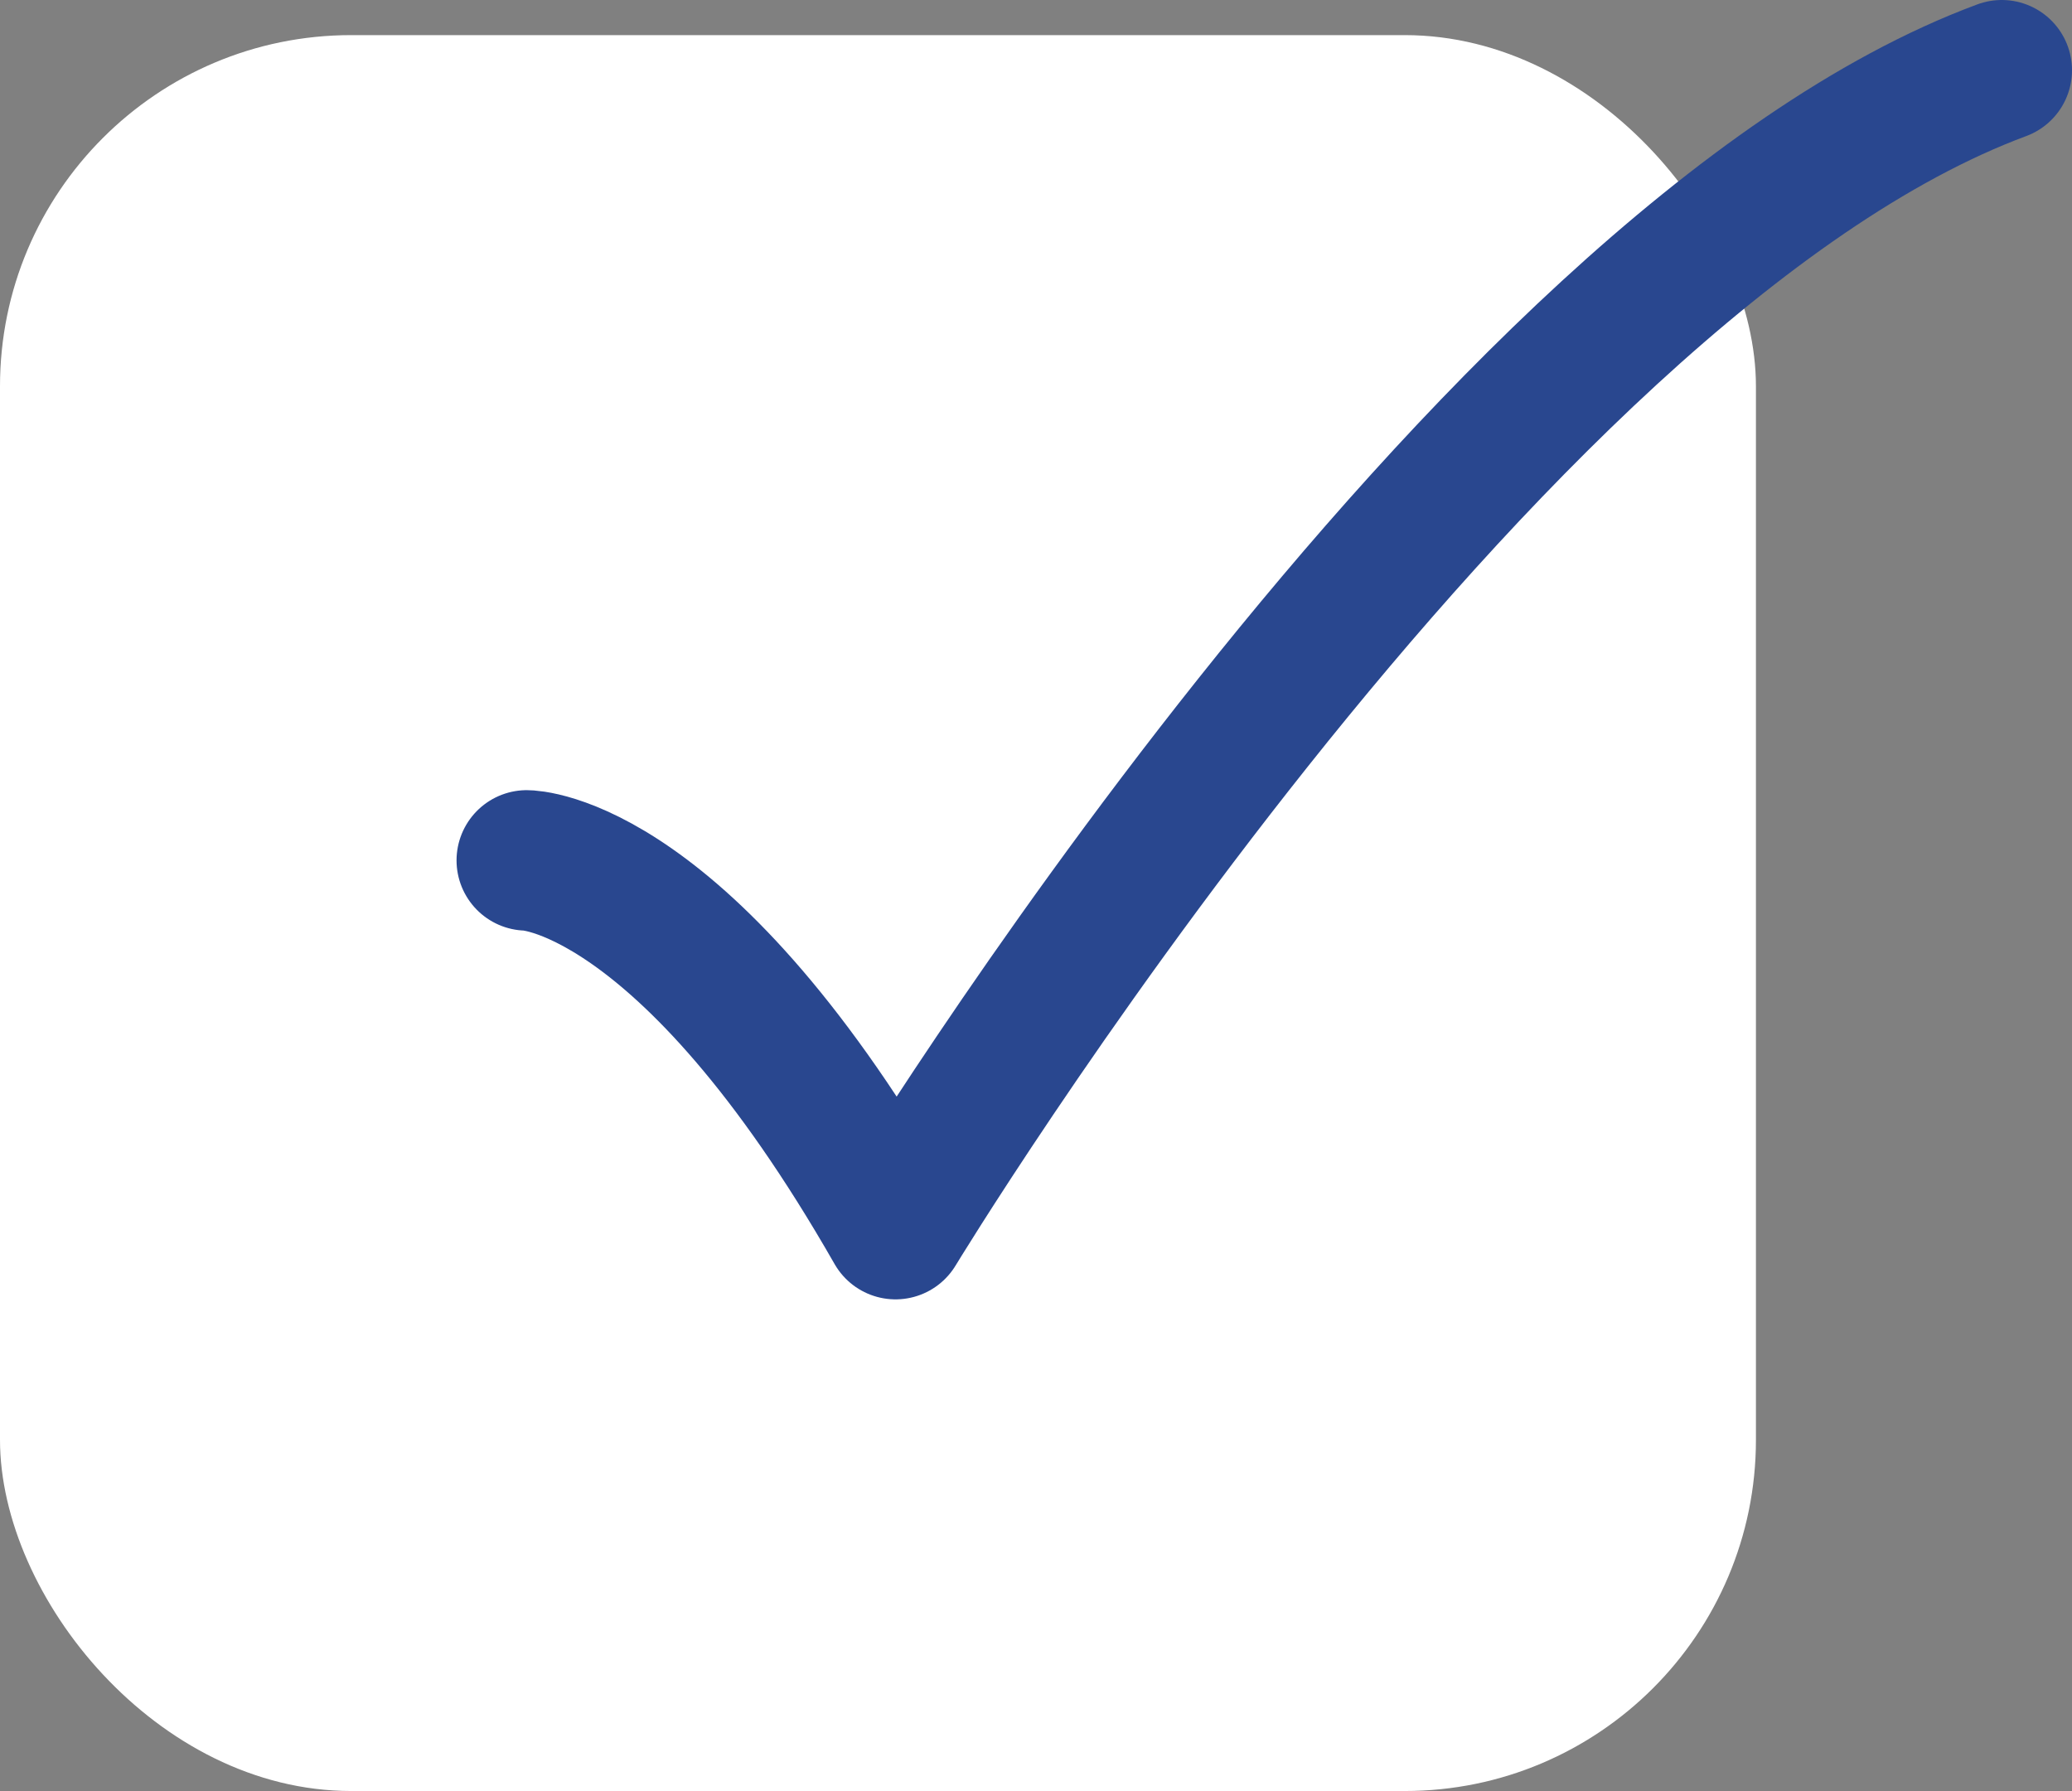
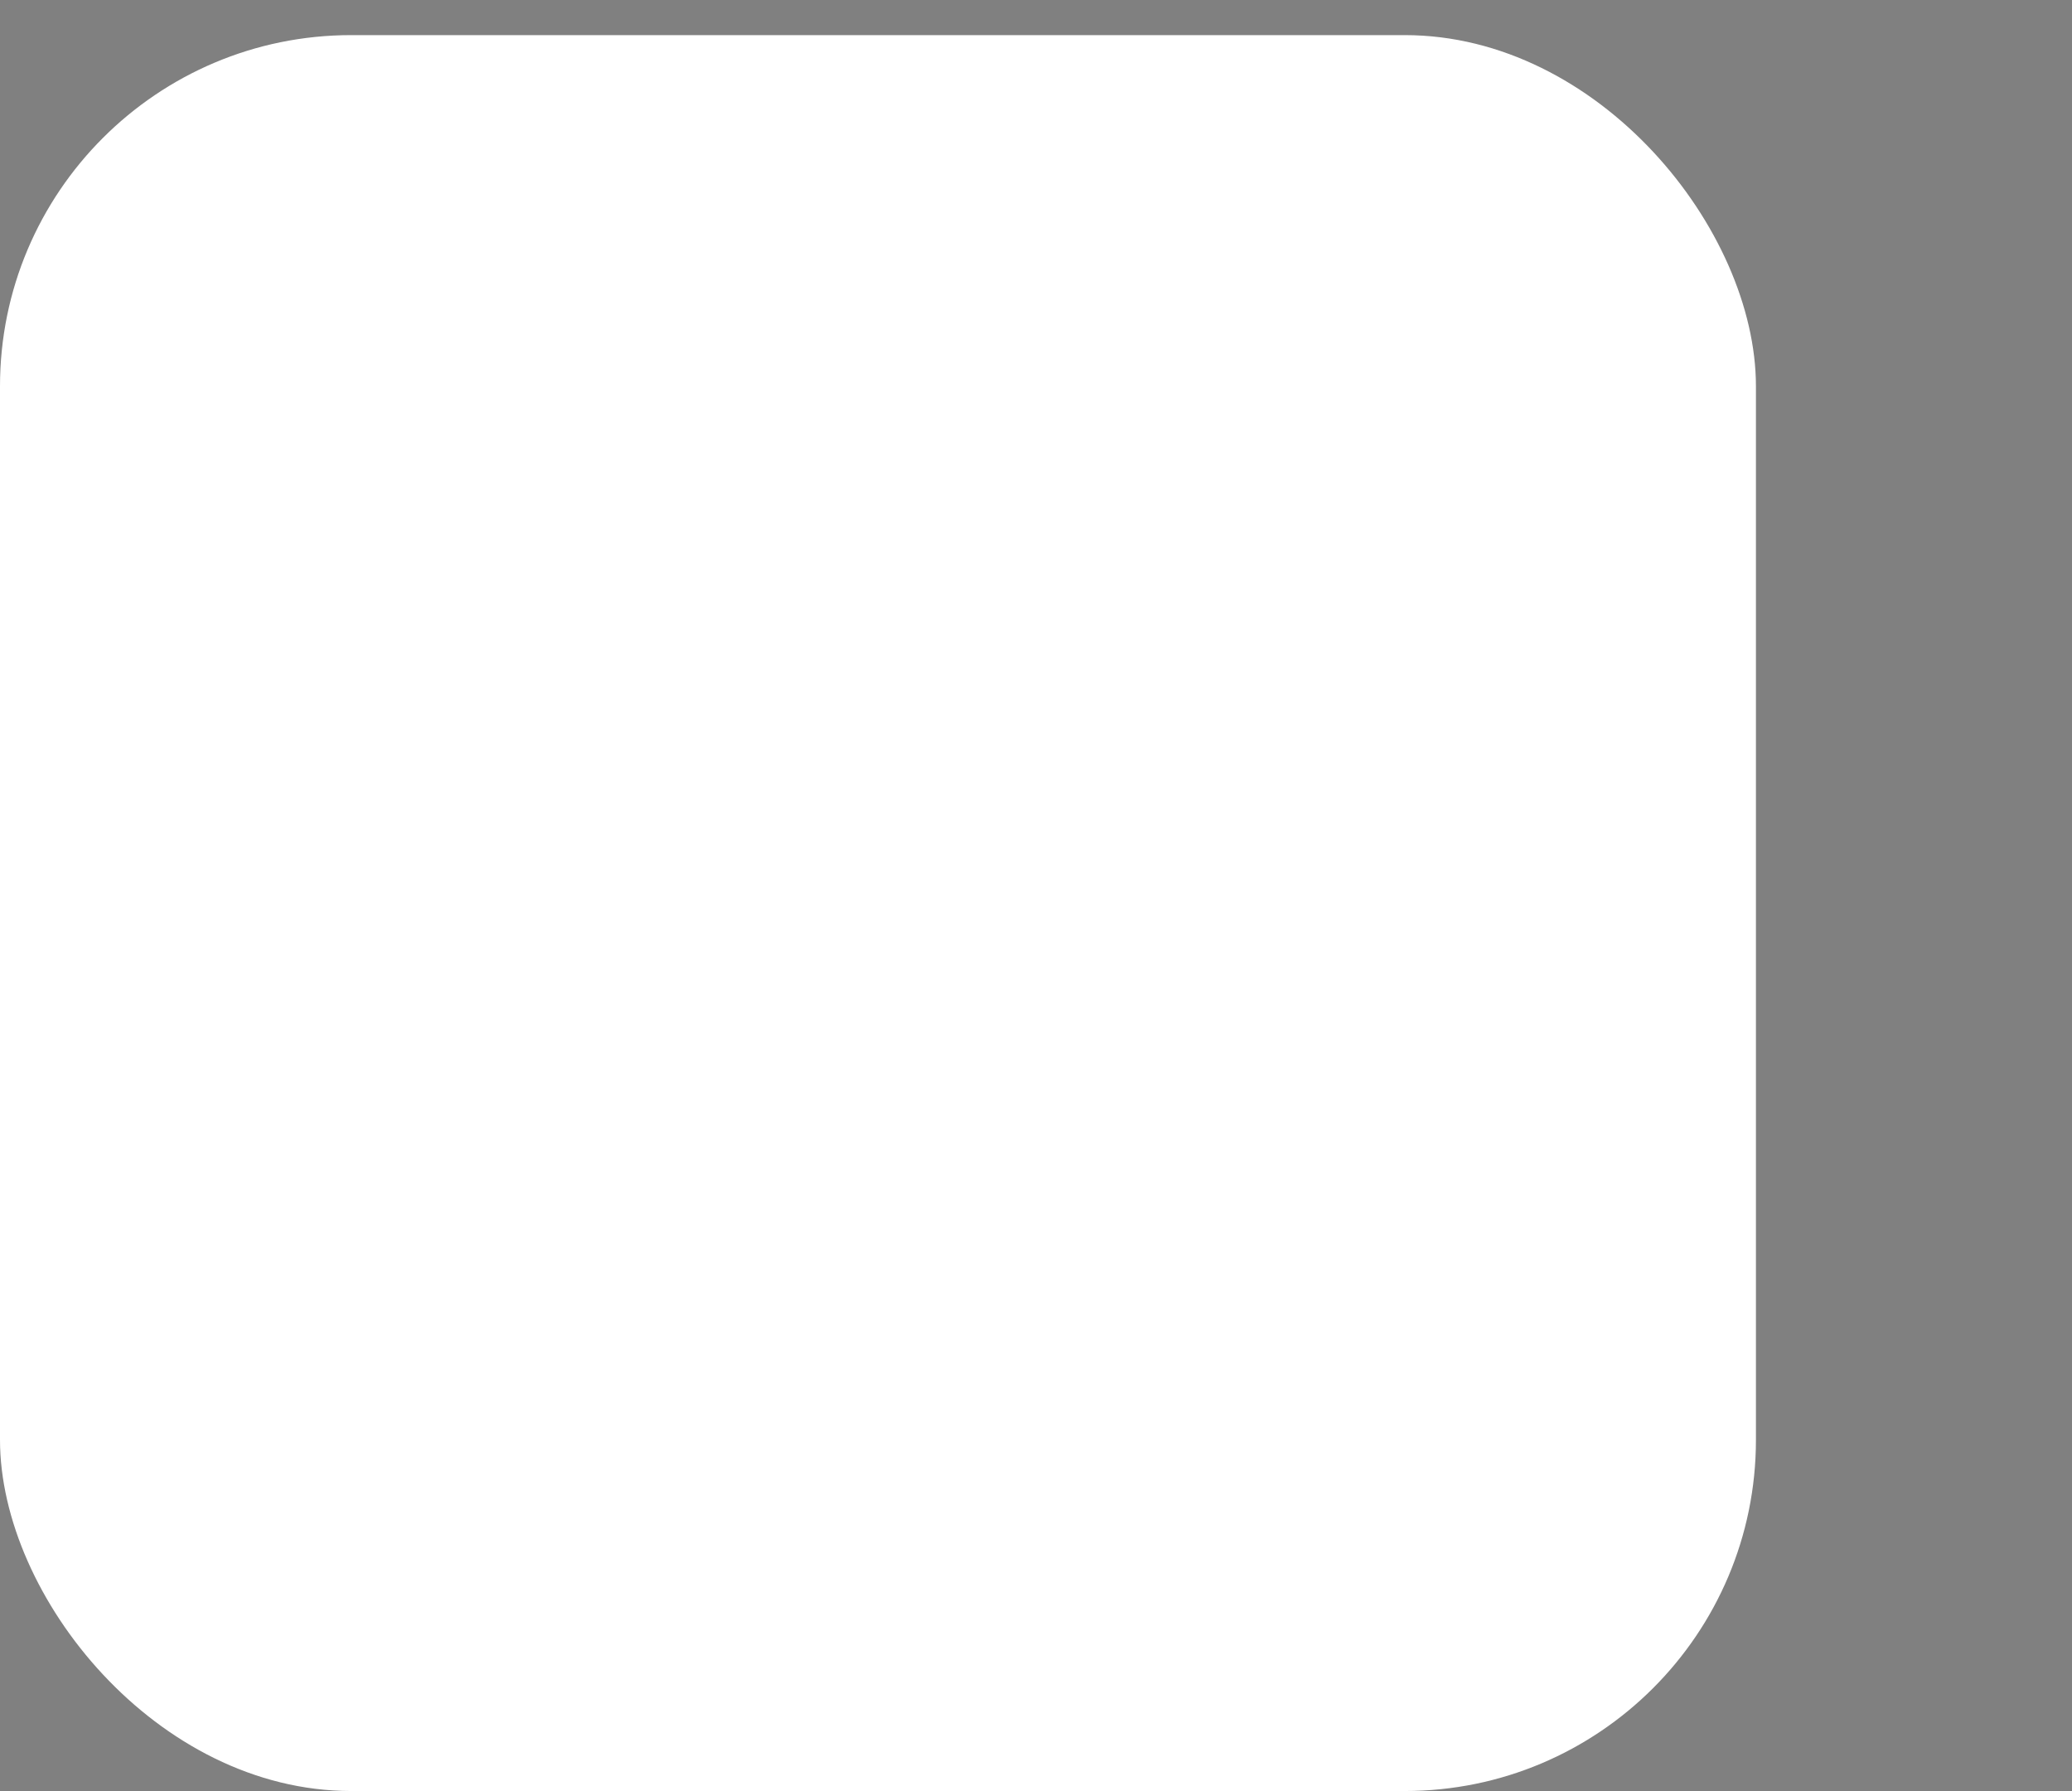
<svg xmlns="http://www.w3.org/2000/svg" width="59" height="51" viewBox="0 0 59 51" fill="none">
  <rect x="0" y="0" width="59" height="51" fill="#808080" stroke="none" />
  <rect y="1" width="50" height="50" rx="10" fill="white" />
-   <path d="M15 24.5C15 24.5 19.5 24.5 25.5 35C25.5 35 42.177 7.499 57 2" stroke="#29478F" stroke-width="4" stroke-linecap="round" stroke-linejoin="round" />
</svg>